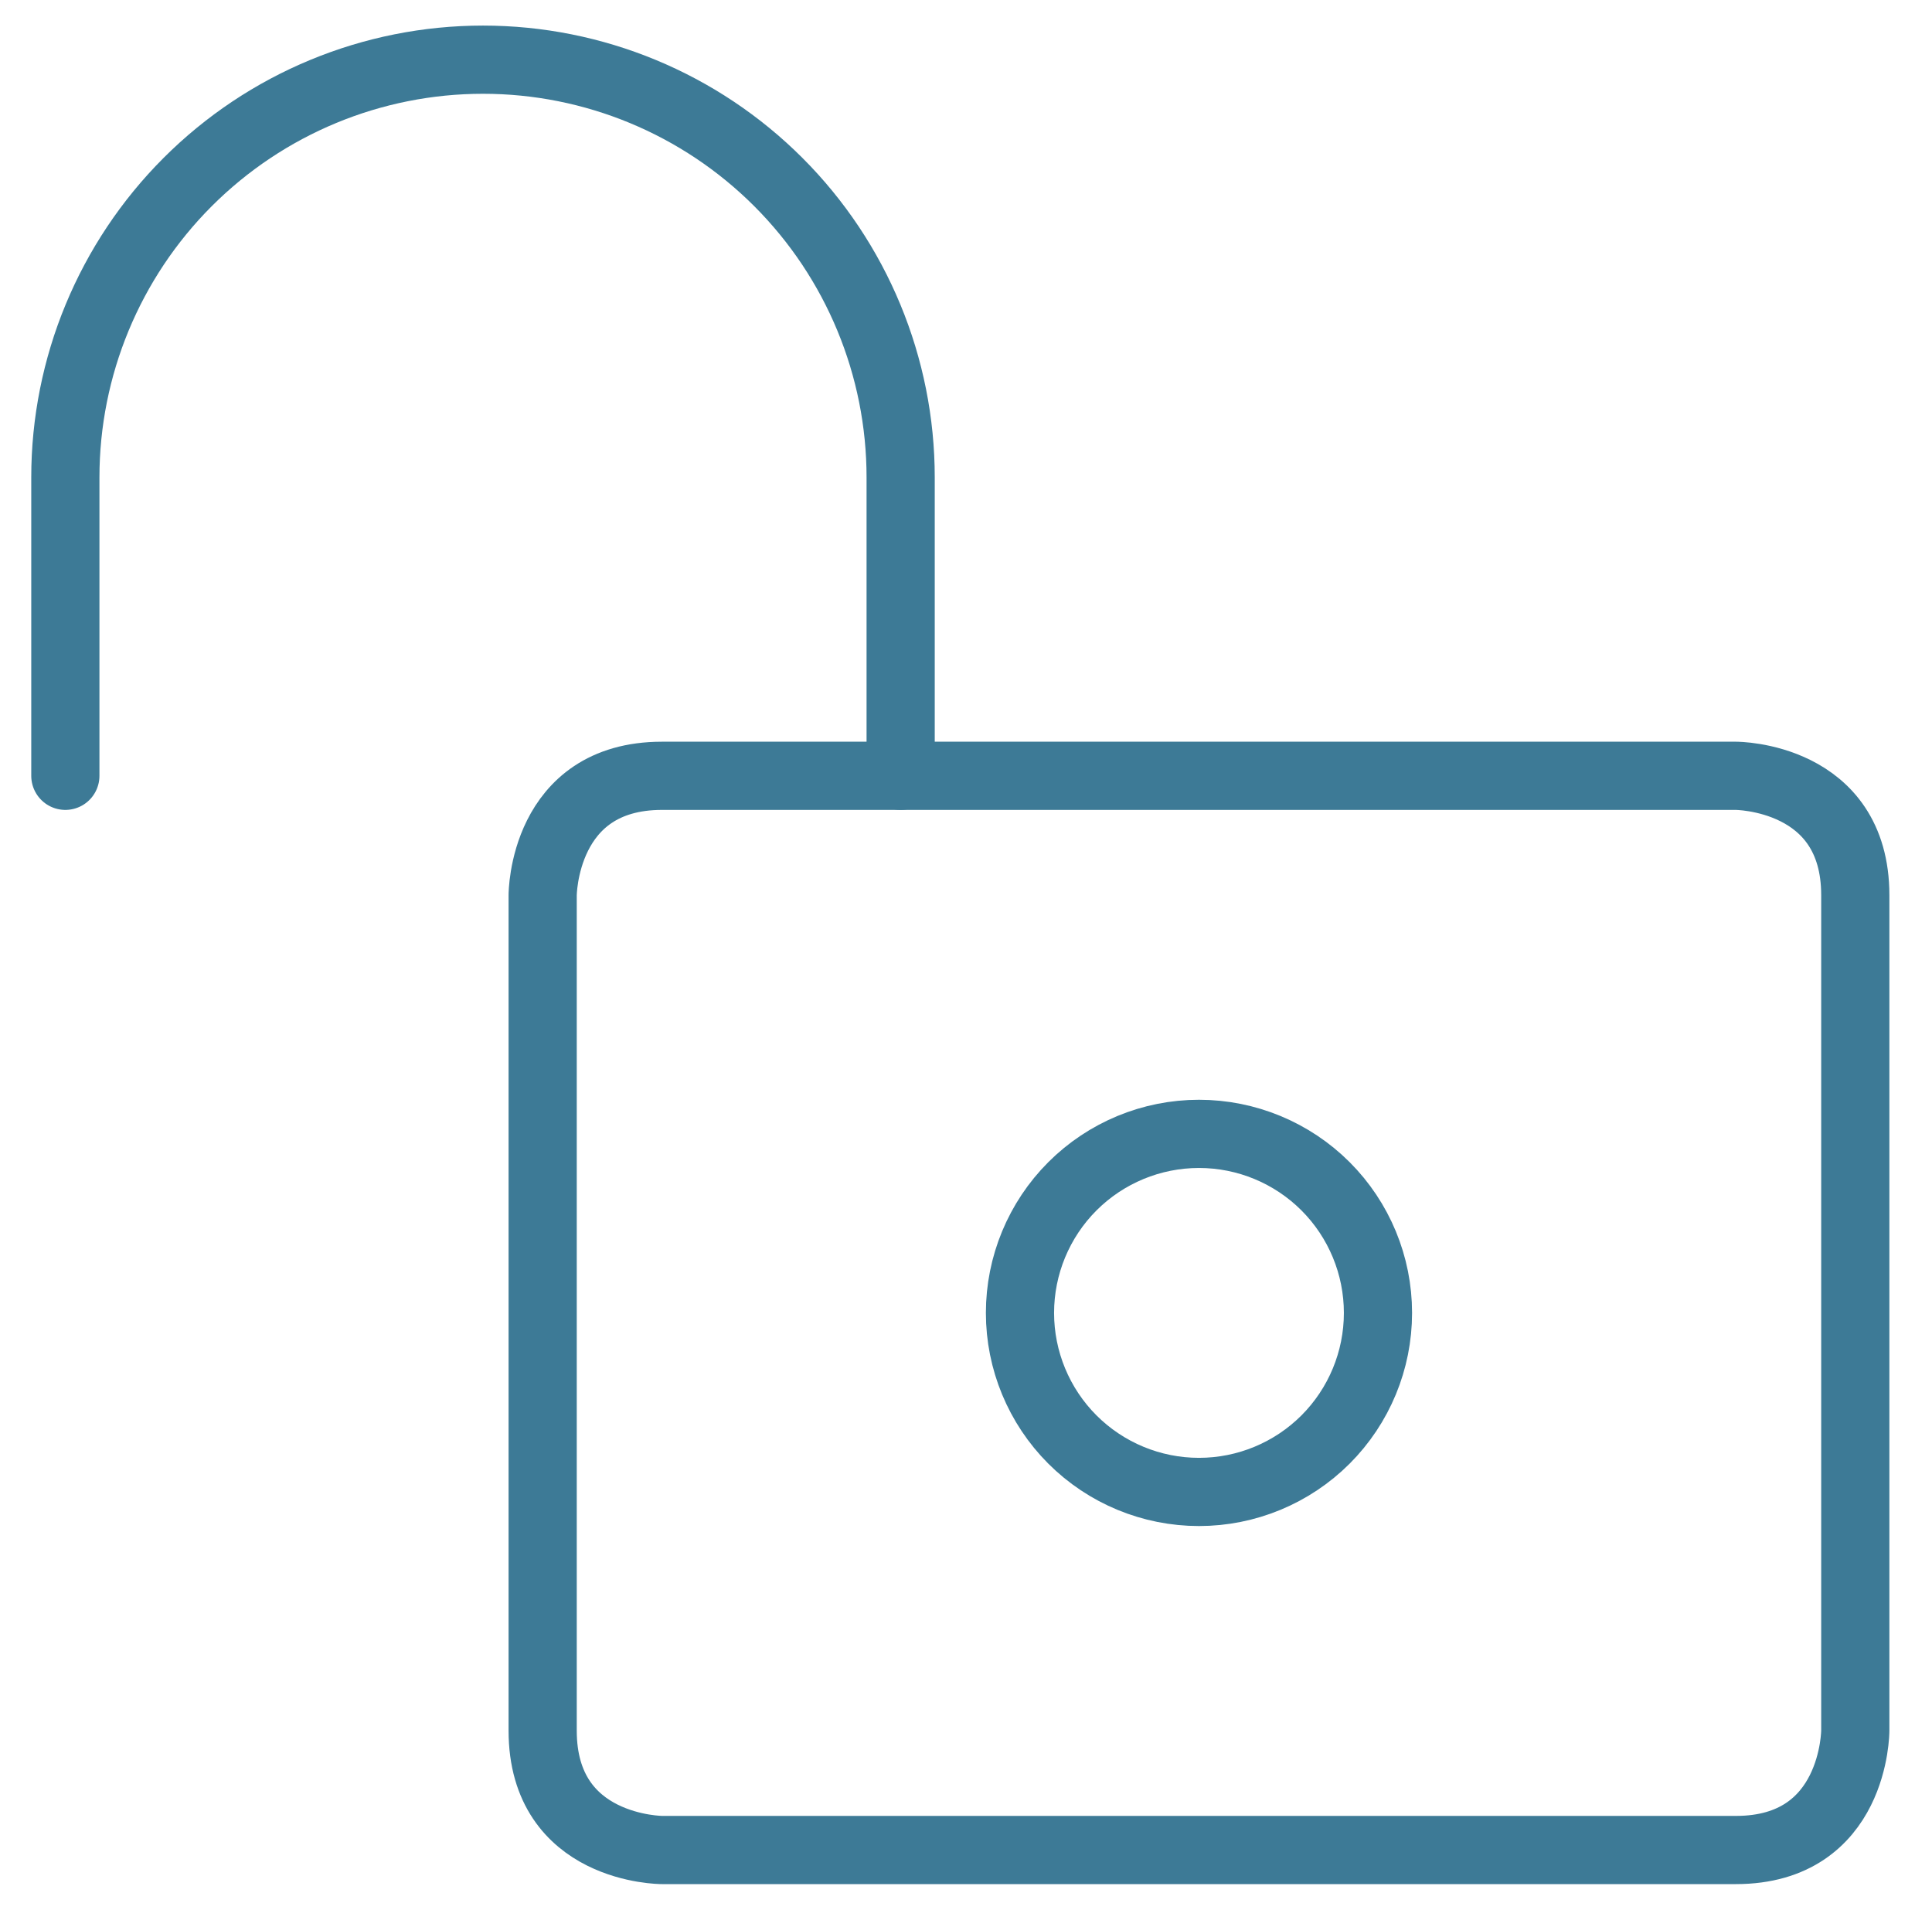
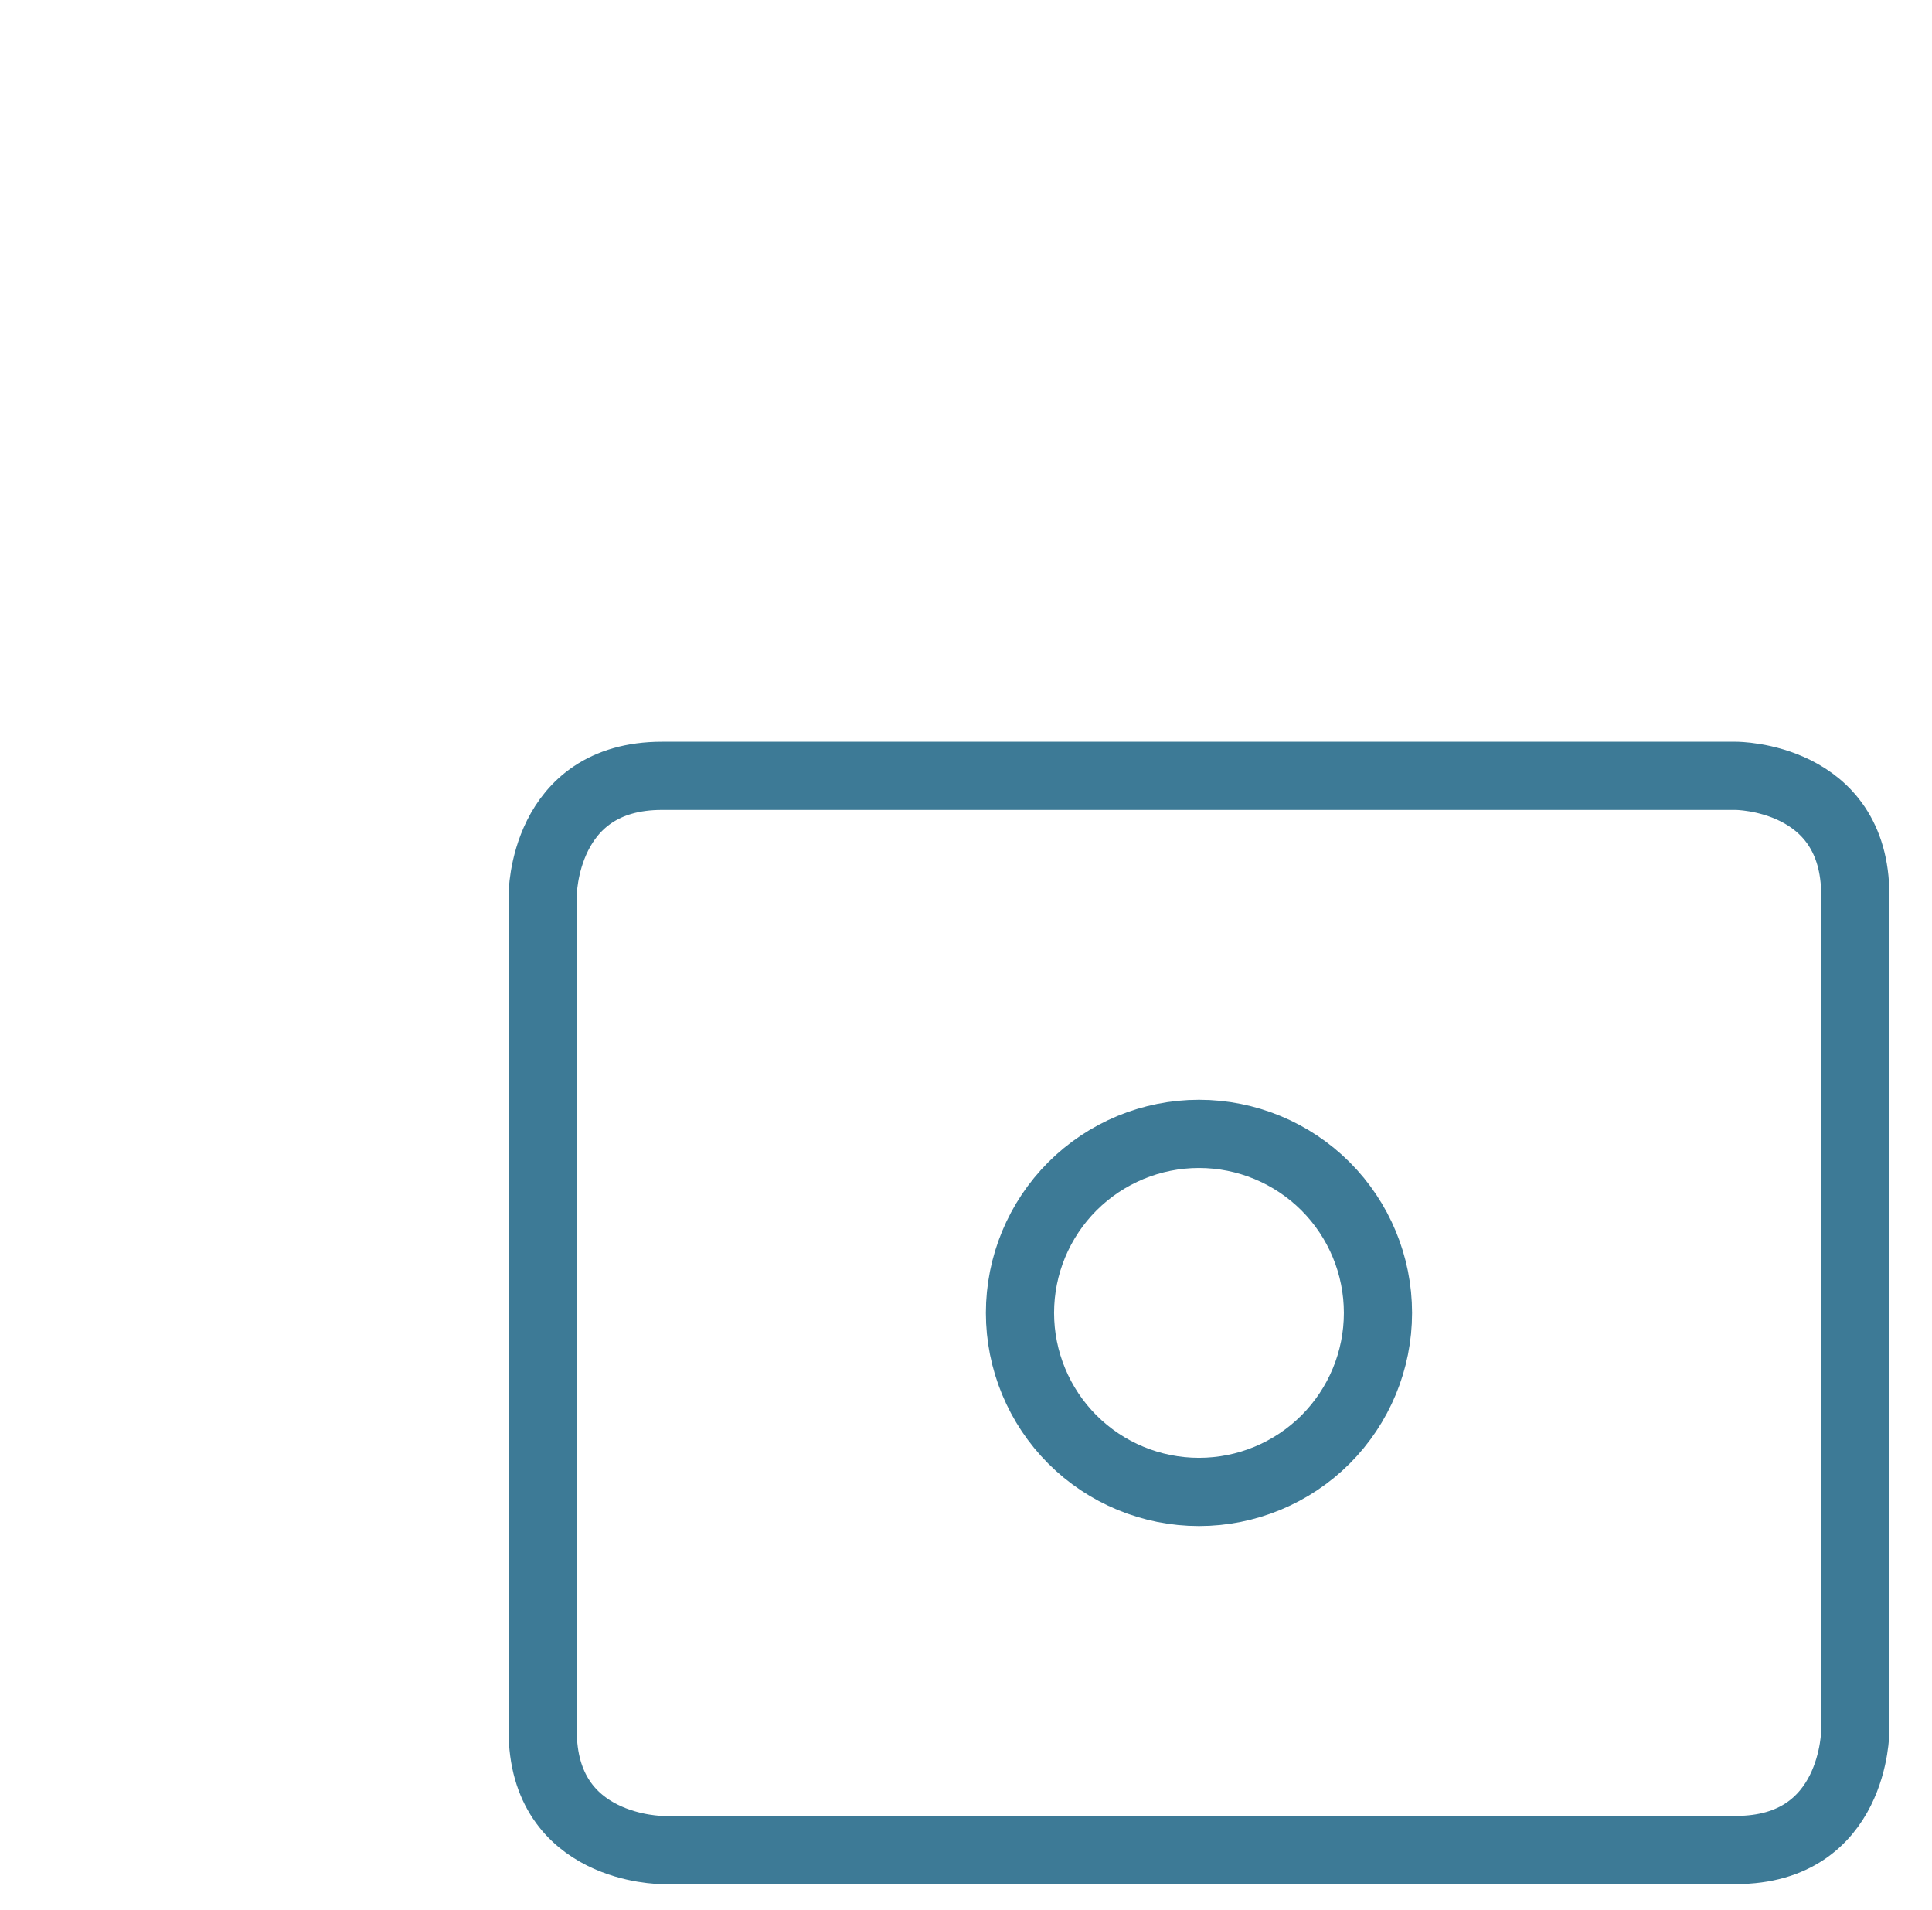
<svg xmlns="http://www.w3.org/2000/svg" width="85" height="84" viewBox="0 0 85 84" fill="none">
-   <path d="M2.875 34.125V21C2.875 16.127 4.811 11.453 8.257 8.007C11.703 4.561 16.377 2.625 21.25 2.625C26.123 2.625 30.797 4.561 34.243 8.007C37.689 11.453 39.625 16.127 39.625 21V34.125" stroke="#3D7A96" stroke-width="3" stroke-linecap="round" stroke-linejoin="round" />
  <path d="M29.125 34.125H76.375C76.375 34.125 81.625 34.125 81.625 39.375V76.125C81.625 76.125 81.625 81.375 76.375 81.375H29.125C29.125 81.375 23.875 81.375 23.875 76.125V39.375C23.875 39.375 23.875 34.125 29.125 34.125Z" stroke="#3D7A96" stroke-width="3" stroke-linecap="round" stroke-linejoin="round" />
  <path d="M44.875 57.75C44.875 59.839 45.705 61.842 47.181 63.319C48.658 64.795 50.661 65.625 52.75 65.625C54.839 65.625 56.842 64.795 58.319 63.319C59.795 61.842 60.625 59.839 60.625 57.75C60.625 55.661 59.795 53.658 58.319 52.181C56.842 50.705 54.839 49.875 52.75 49.875C50.661 49.875 48.658 50.705 47.181 52.181C45.705 53.658 44.875 55.661 44.875 57.75Z" stroke="#3D7A96" stroke-width="3" stroke-linecap="round" stroke-linejoin="round" />
</svg>